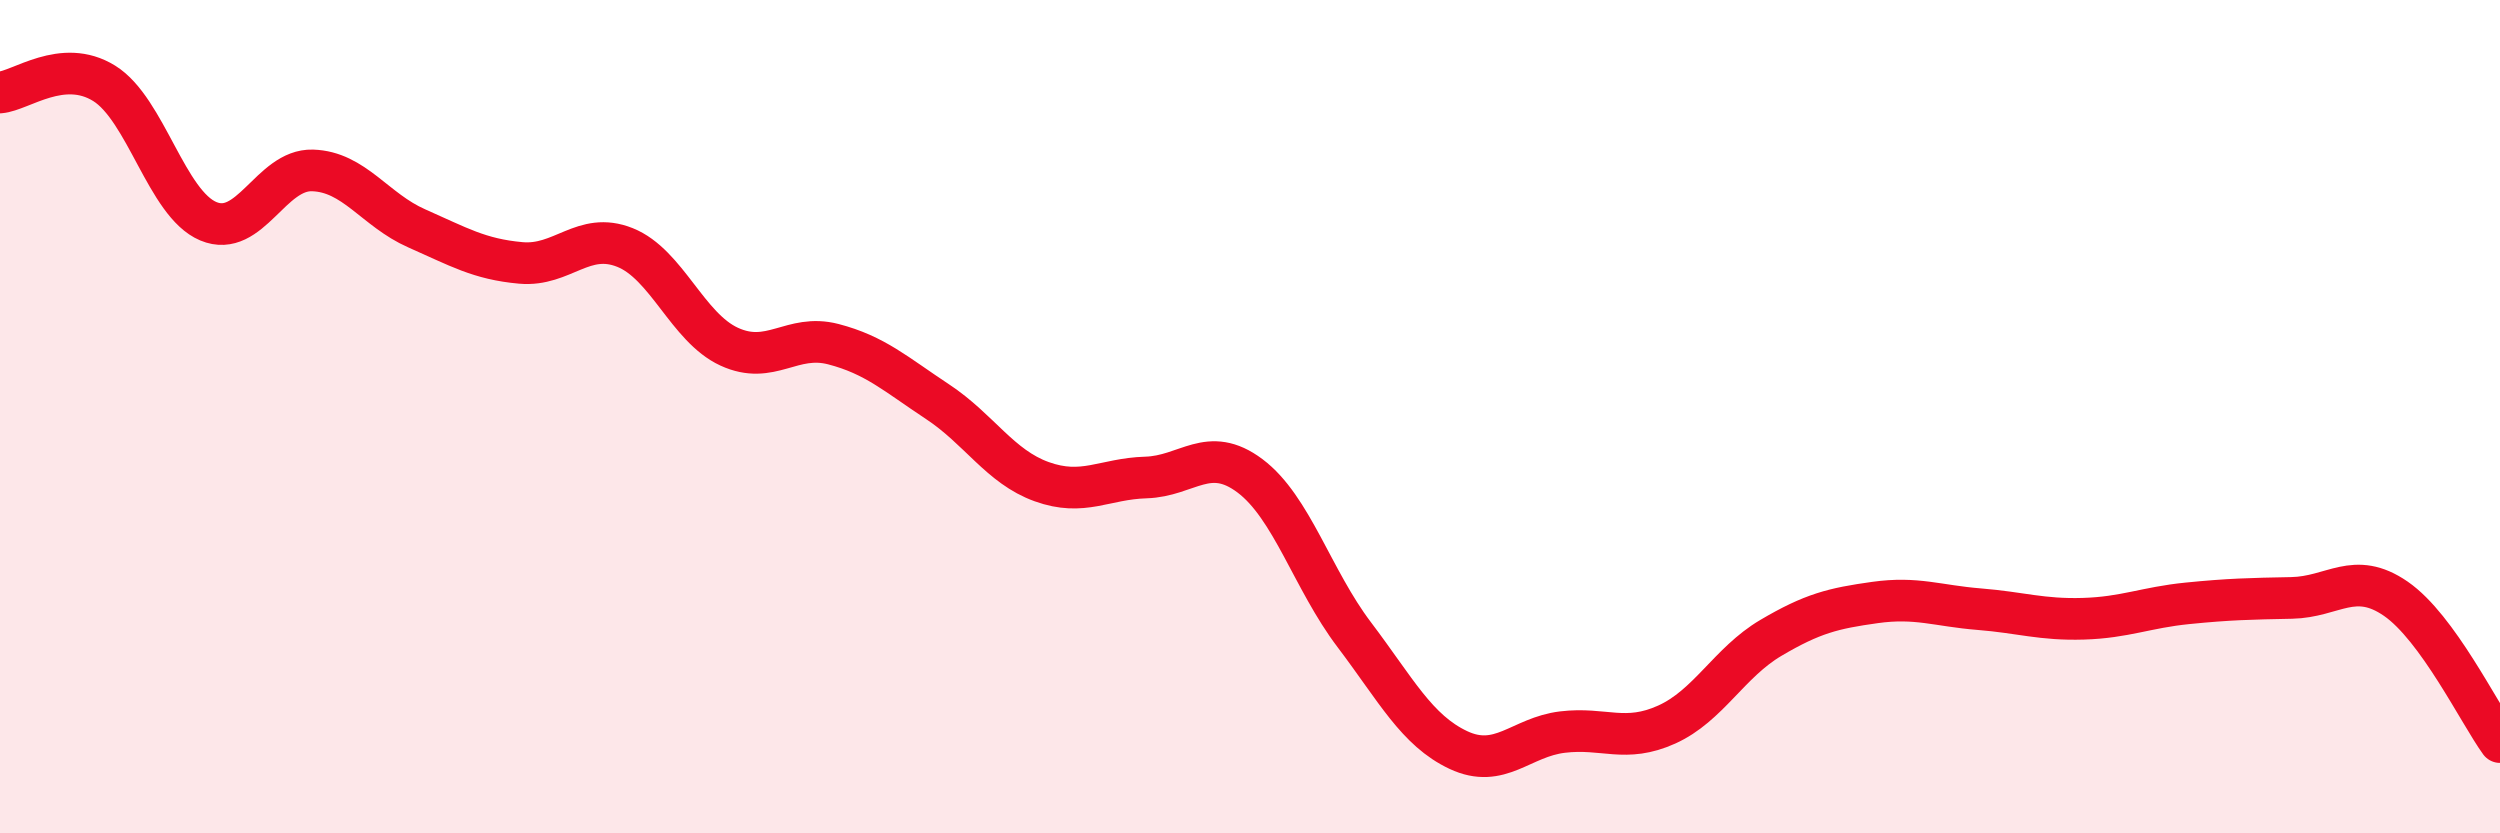
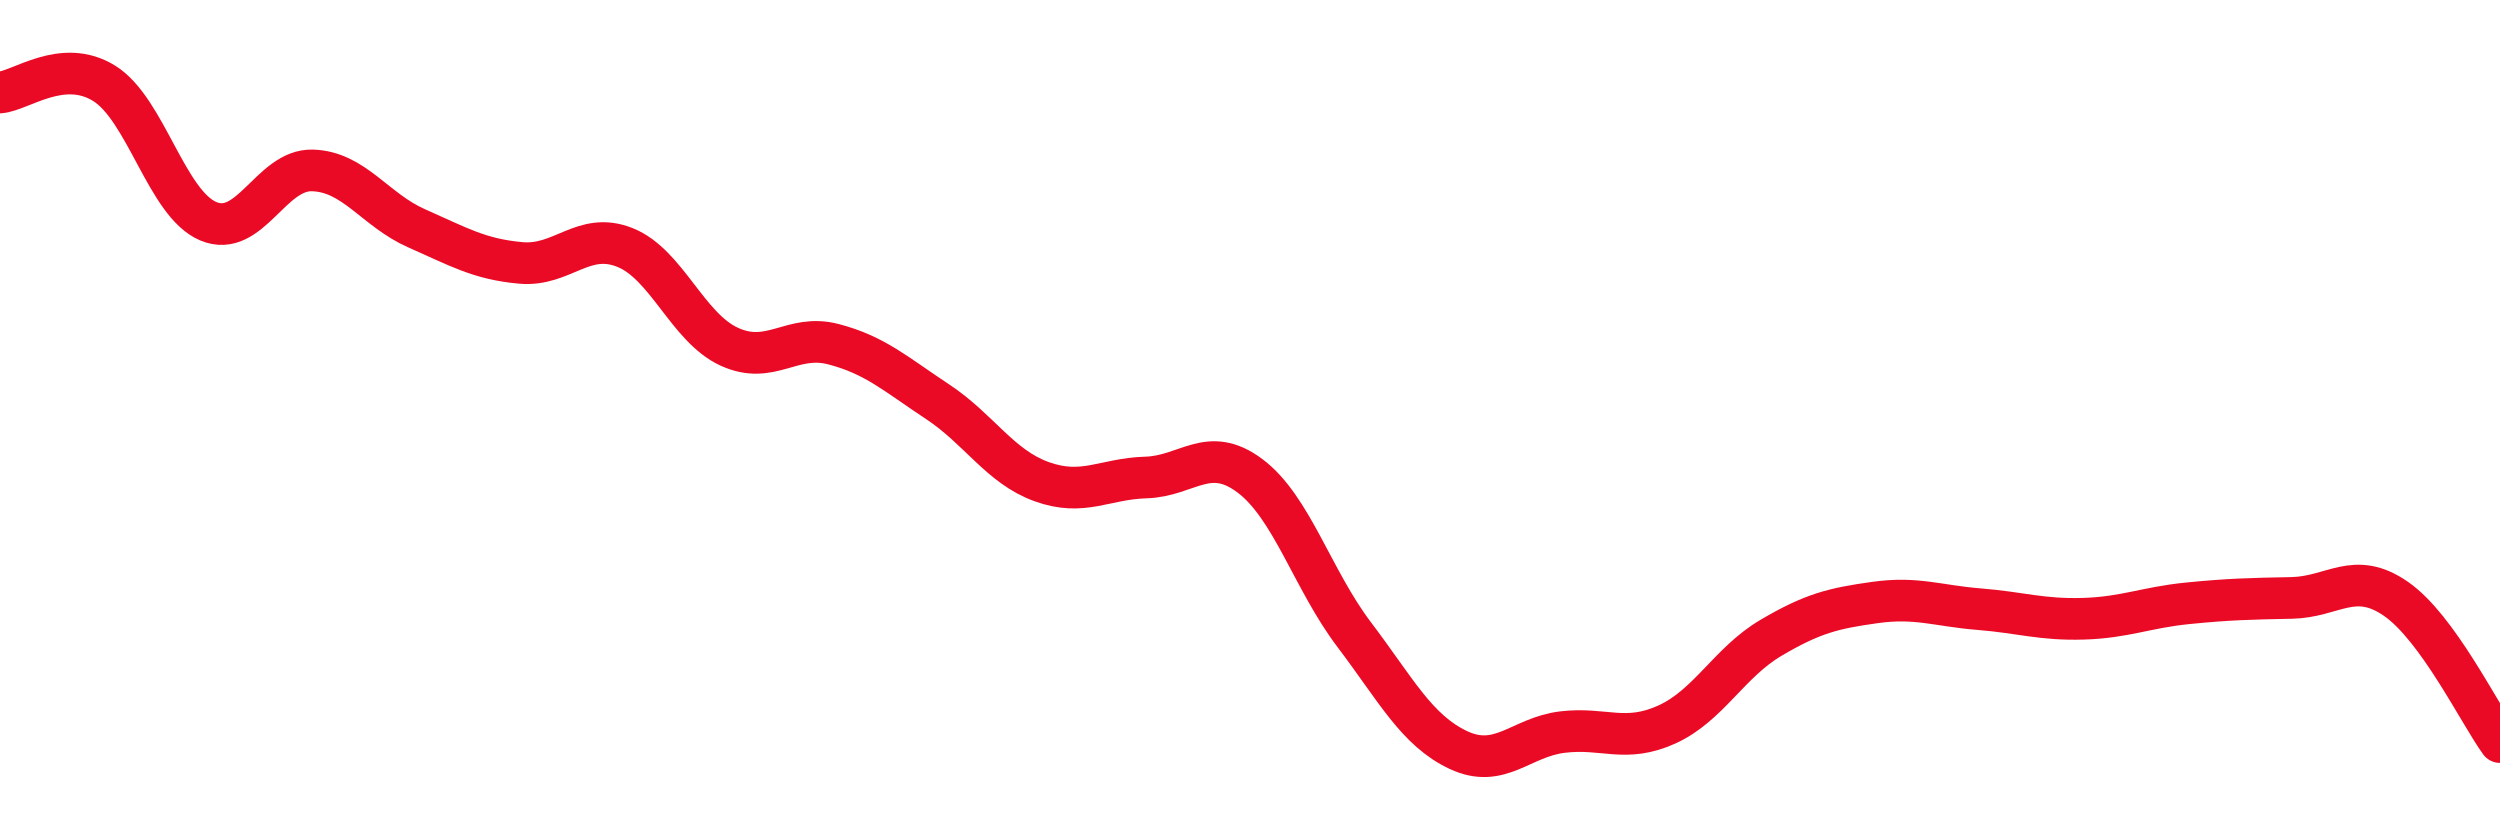
<svg xmlns="http://www.w3.org/2000/svg" width="60" height="20" viewBox="0 0 60 20">
-   <path d="M 0,2.22 C 0.5,2.18 1.5,1.38 2.5,2 C 3.5,2.62 4,4.89 5,5.31 C 6,5.73 6.5,4.06 7.5,4.09 C 8.5,4.12 9,5.04 10,5.48 C 11,5.92 11.5,6.22 12.5,6.31 C 13.5,6.4 14,5.54 15,5.94 C 16,6.34 16.5,7.86 17.5,8.32 C 18.5,8.78 19,8 20,8.26 C 21,8.52 21.5,8.98 22.5,9.64 C 23.5,10.3 24,11.2 25,11.56 C 26,11.92 26.5,11.49 27.5,11.46 C 28.5,11.43 29,10.67 30,11.42 C 31,12.17 31.5,13.91 32.5,15.23 C 33.5,16.55 34,17.53 35,18 C 36,18.47 36.5,17.69 37.5,17.57 C 38.5,17.45 39,17.84 40,17.39 C 41,16.94 41.5,15.9 42.5,15.31 C 43.5,14.72 44,14.6 45,14.46 C 46,14.32 46.5,14.54 47.5,14.62 C 48.5,14.7 49,14.88 50,14.85 C 51,14.82 51.5,14.58 52.5,14.48 C 53.5,14.38 54,14.37 55,14.35 C 56,14.33 56.5,13.68 57.5,14.37 C 58.5,15.06 59.5,17.12 60,17.81L60 20L0 20Z" fill="#EB0A25" opacity="0.1" stroke-linecap="round" stroke-linejoin="round" />
  <path d="M 0,2.22 C 0.5,2.18 1.5,1.38 2.5,2 C 3.5,2.62 4,4.89 5,5.31 C 6,5.73 6.5,4.06 7.5,4.09 C 8.5,4.12 9,5.04 10,5.48 C 11,5.92 11.5,6.22 12.5,6.31 C 13.5,6.4 14,5.54 15,5.94 C 16,6.34 16.5,7.86 17.5,8.32 C 18.5,8.78 19,8 20,8.26 C 21,8.52 21.5,8.98 22.5,9.64 C 23.5,10.3 24,11.2 25,11.56 C 26,11.92 26.5,11.49 27.5,11.46 C 28.5,11.43 29,10.67 30,11.42 C 31,12.17 31.5,13.91 32.5,15.23 C 33.5,16.55 34,17.53 35,18 C 36,18.47 36.5,17.69 37.5,17.57 C 38.5,17.45 39,17.84 40,17.39 C 41,16.94 41.5,15.9 42.5,15.31 C 43.5,14.72 44,14.6 45,14.46 C 46,14.32 46.5,14.54 47.5,14.62 C 48.5,14.7 49,14.88 50,14.85 C 51,14.82 51.5,14.58 52.5,14.48 C 53.5,14.38 54,14.37 55,14.35 C 56,14.33 56.5,13.68 57.5,14.37 C 58.5,15.06 59.5,17.12 60,17.81" stroke="#EB0A25" stroke-width="1" fill="none" stroke-linecap="round" stroke-linejoin="round" />
</svg>